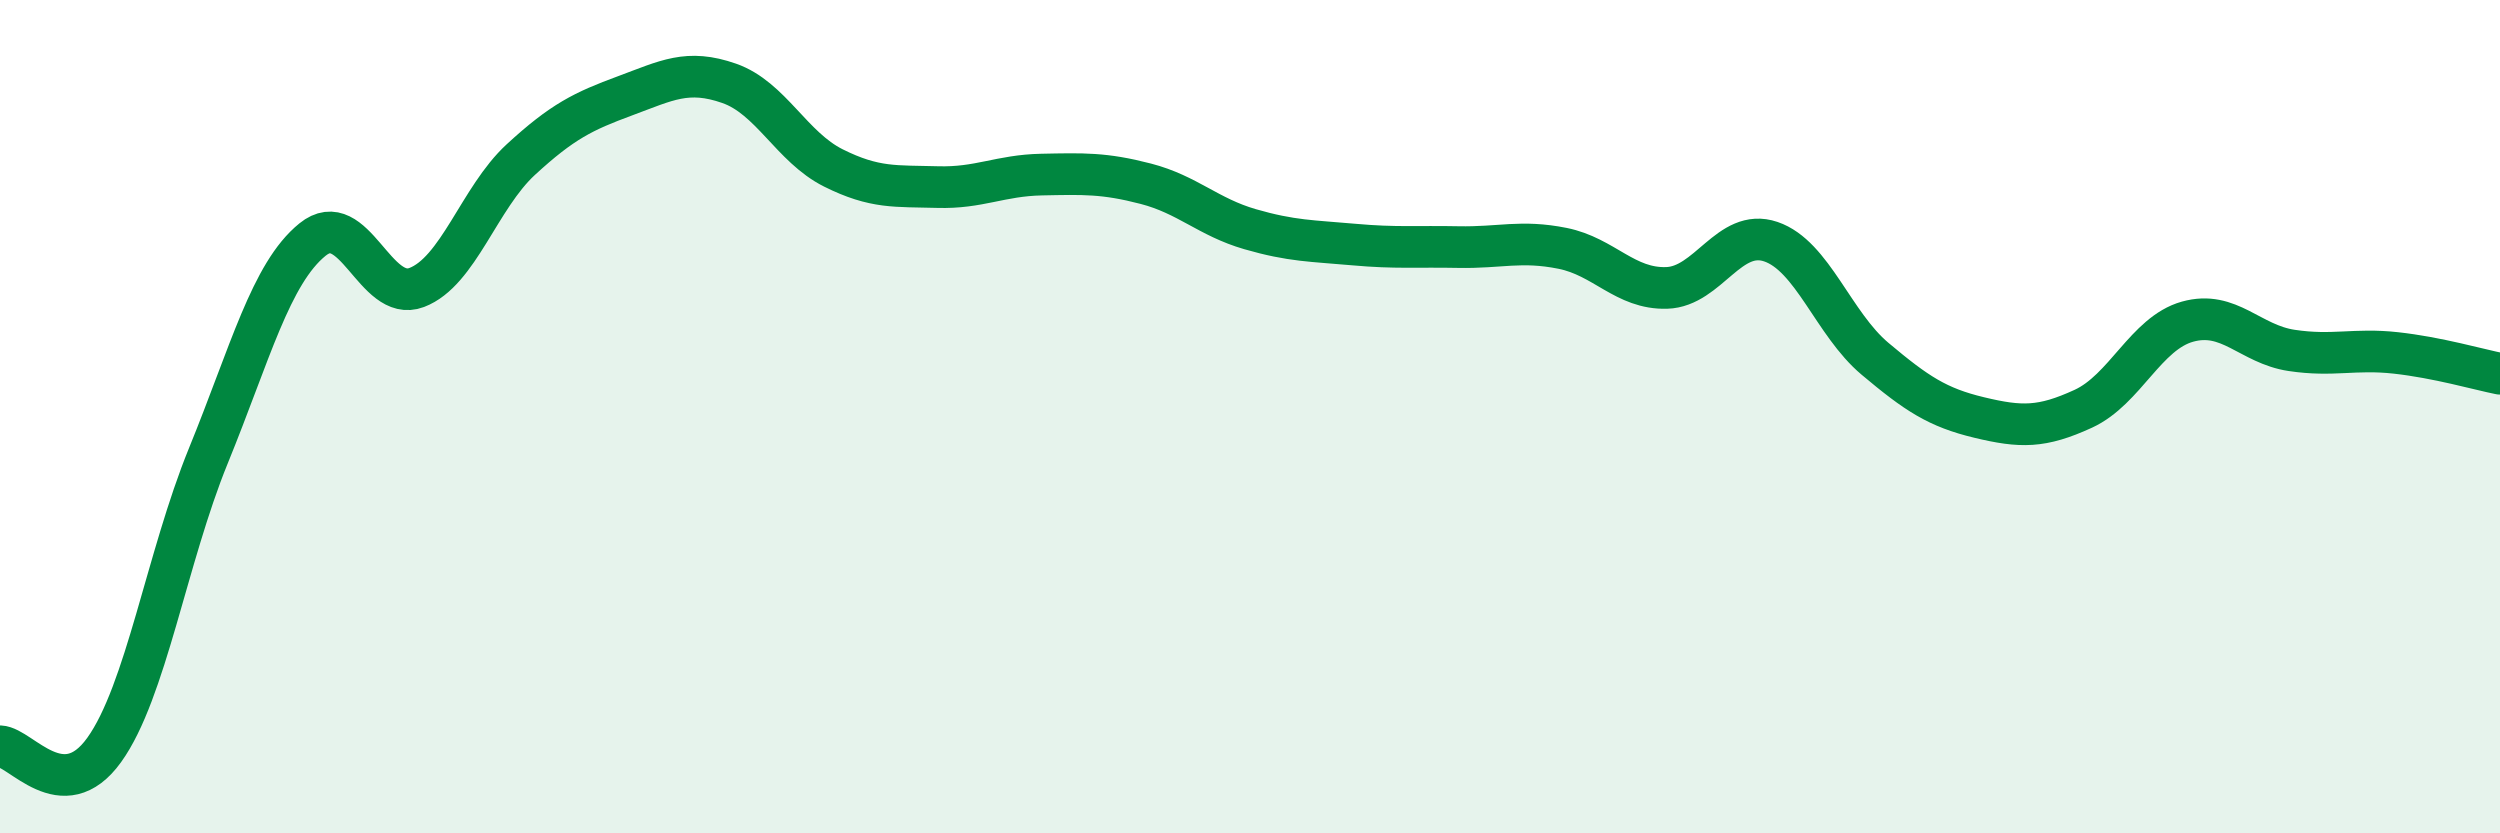
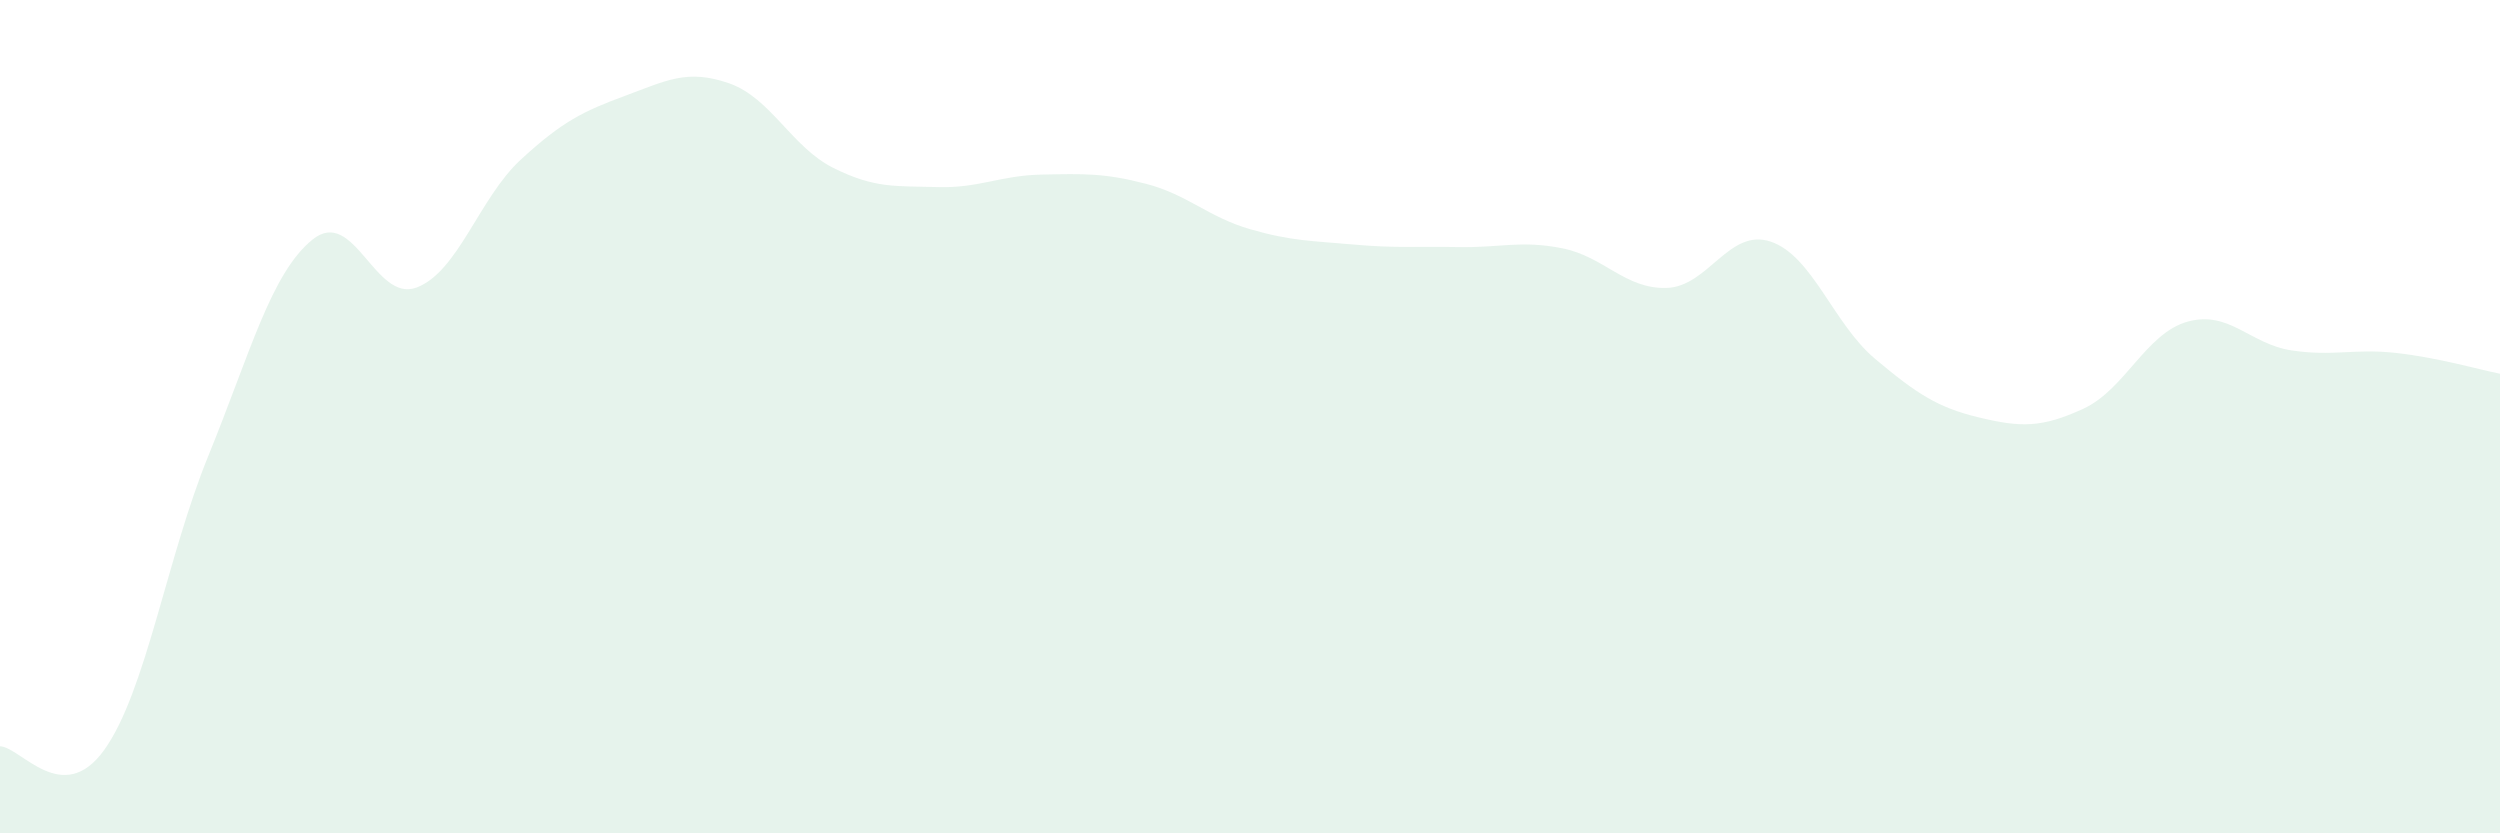
<svg xmlns="http://www.w3.org/2000/svg" width="60" height="20" viewBox="0 0 60 20">
  <path d="M 0,17.91 C 0.5,17.93 1.5,19.39 2.5,18 C 3.5,16.61 4,13.39 5,10.94 C 6,8.49 6.5,6.56 7.5,5.75 C 8.5,4.94 9,7.28 10,6.9 C 11,6.52 11.5,4.75 12.5,3.83 C 13.5,2.91 14,2.67 15,2.3 C 16,1.93 16.5,1.65 17.5,2 C 18.5,2.35 19,3.53 20,4.03 C 21,4.53 21.5,4.46 22.5,4.49 C 23.5,4.52 24,4.21 25,4.19 C 26,4.17 26.5,4.15 27.5,4.41 C 28.5,4.67 29,5.21 30,5.5 C 31,5.79 31.5,5.78 32.5,5.87 C 33.5,5.96 34,5.91 35,5.93 C 36,5.95 36.5,5.76 37.5,5.96 C 38.5,6.16 39,6.94 40,6.91 C 41,6.88 41.5,5.46 42.5,5.8 C 43.5,6.14 44,7.77 45,8.61 C 46,9.45 46.5,9.78 47.5,10.02 C 48.5,10.26 49,10.27 50,9.81 C 51,9.35 51.5,8 52.5,7.72 C 53.5,7.44 54,8.26 55,8.41 C 56,8.56 56.5,8.36 57.5,8.47 C 58.5,8.58 59.5,8.87 60,8.97L60 20L0 20Z" fill="#008740" opacity="0.1" stroke-linecap="round" stroke-linejoin="round" />
-   <path d="M 0,17.91 C 0.5,17.93 1.5,19.39 2.5,18 C 3.5,16.61 4,13.39 5,10.94 C 6,8.49 6.5,6.56 7.5,5.75 C 8.5,4.94 9,7.28 10,6.9 C 11,6.52 11.5,4.75 12.5,3.83 C 13.5,2.91 14,2.67 15,2.3 C 16,1.93 16.5,1.65 17.5,2 C 18.5,2.35 19,3.53 20,4.03 C 21,4.53 21.5,4.46 22.5,4.49 C 23.5,4.52 24,4.21 25,4.19 C 26,4.17 26.5,4.15 27.5,4.41 C 28.5,4.67 29,5.21 30,5.5 C 31,5.79 31.5,5.78 32.5,5.87 C 33.5,5.96 34,5.91 35,5.93 C 36,5.95 36.5,5.76 37.5,5.96 C 38.5,6.16 39,6.94 40,6.91 C 41,6.88 41.5,5.46 42.5,5.8 C 43.5,6.14 44,7.77 45,8.61 C 46,9.45 46.5,9.78 47.5,10.02 C 48.5,10.26 49,10.27 50,9.81 C 51,9.35 51.5,8 52.5,7.72 C 53.5,7.44 54,8.26 55,8.41 C 56,8.56 56.5,8.36 57.5,8.47 C 58.5,8.58 59.5,8.87 60,8.97" stroke="#008740" stroke-width="1" fill="none" stroke-linecap="round" stroke-linejoin="round" />
</svg>